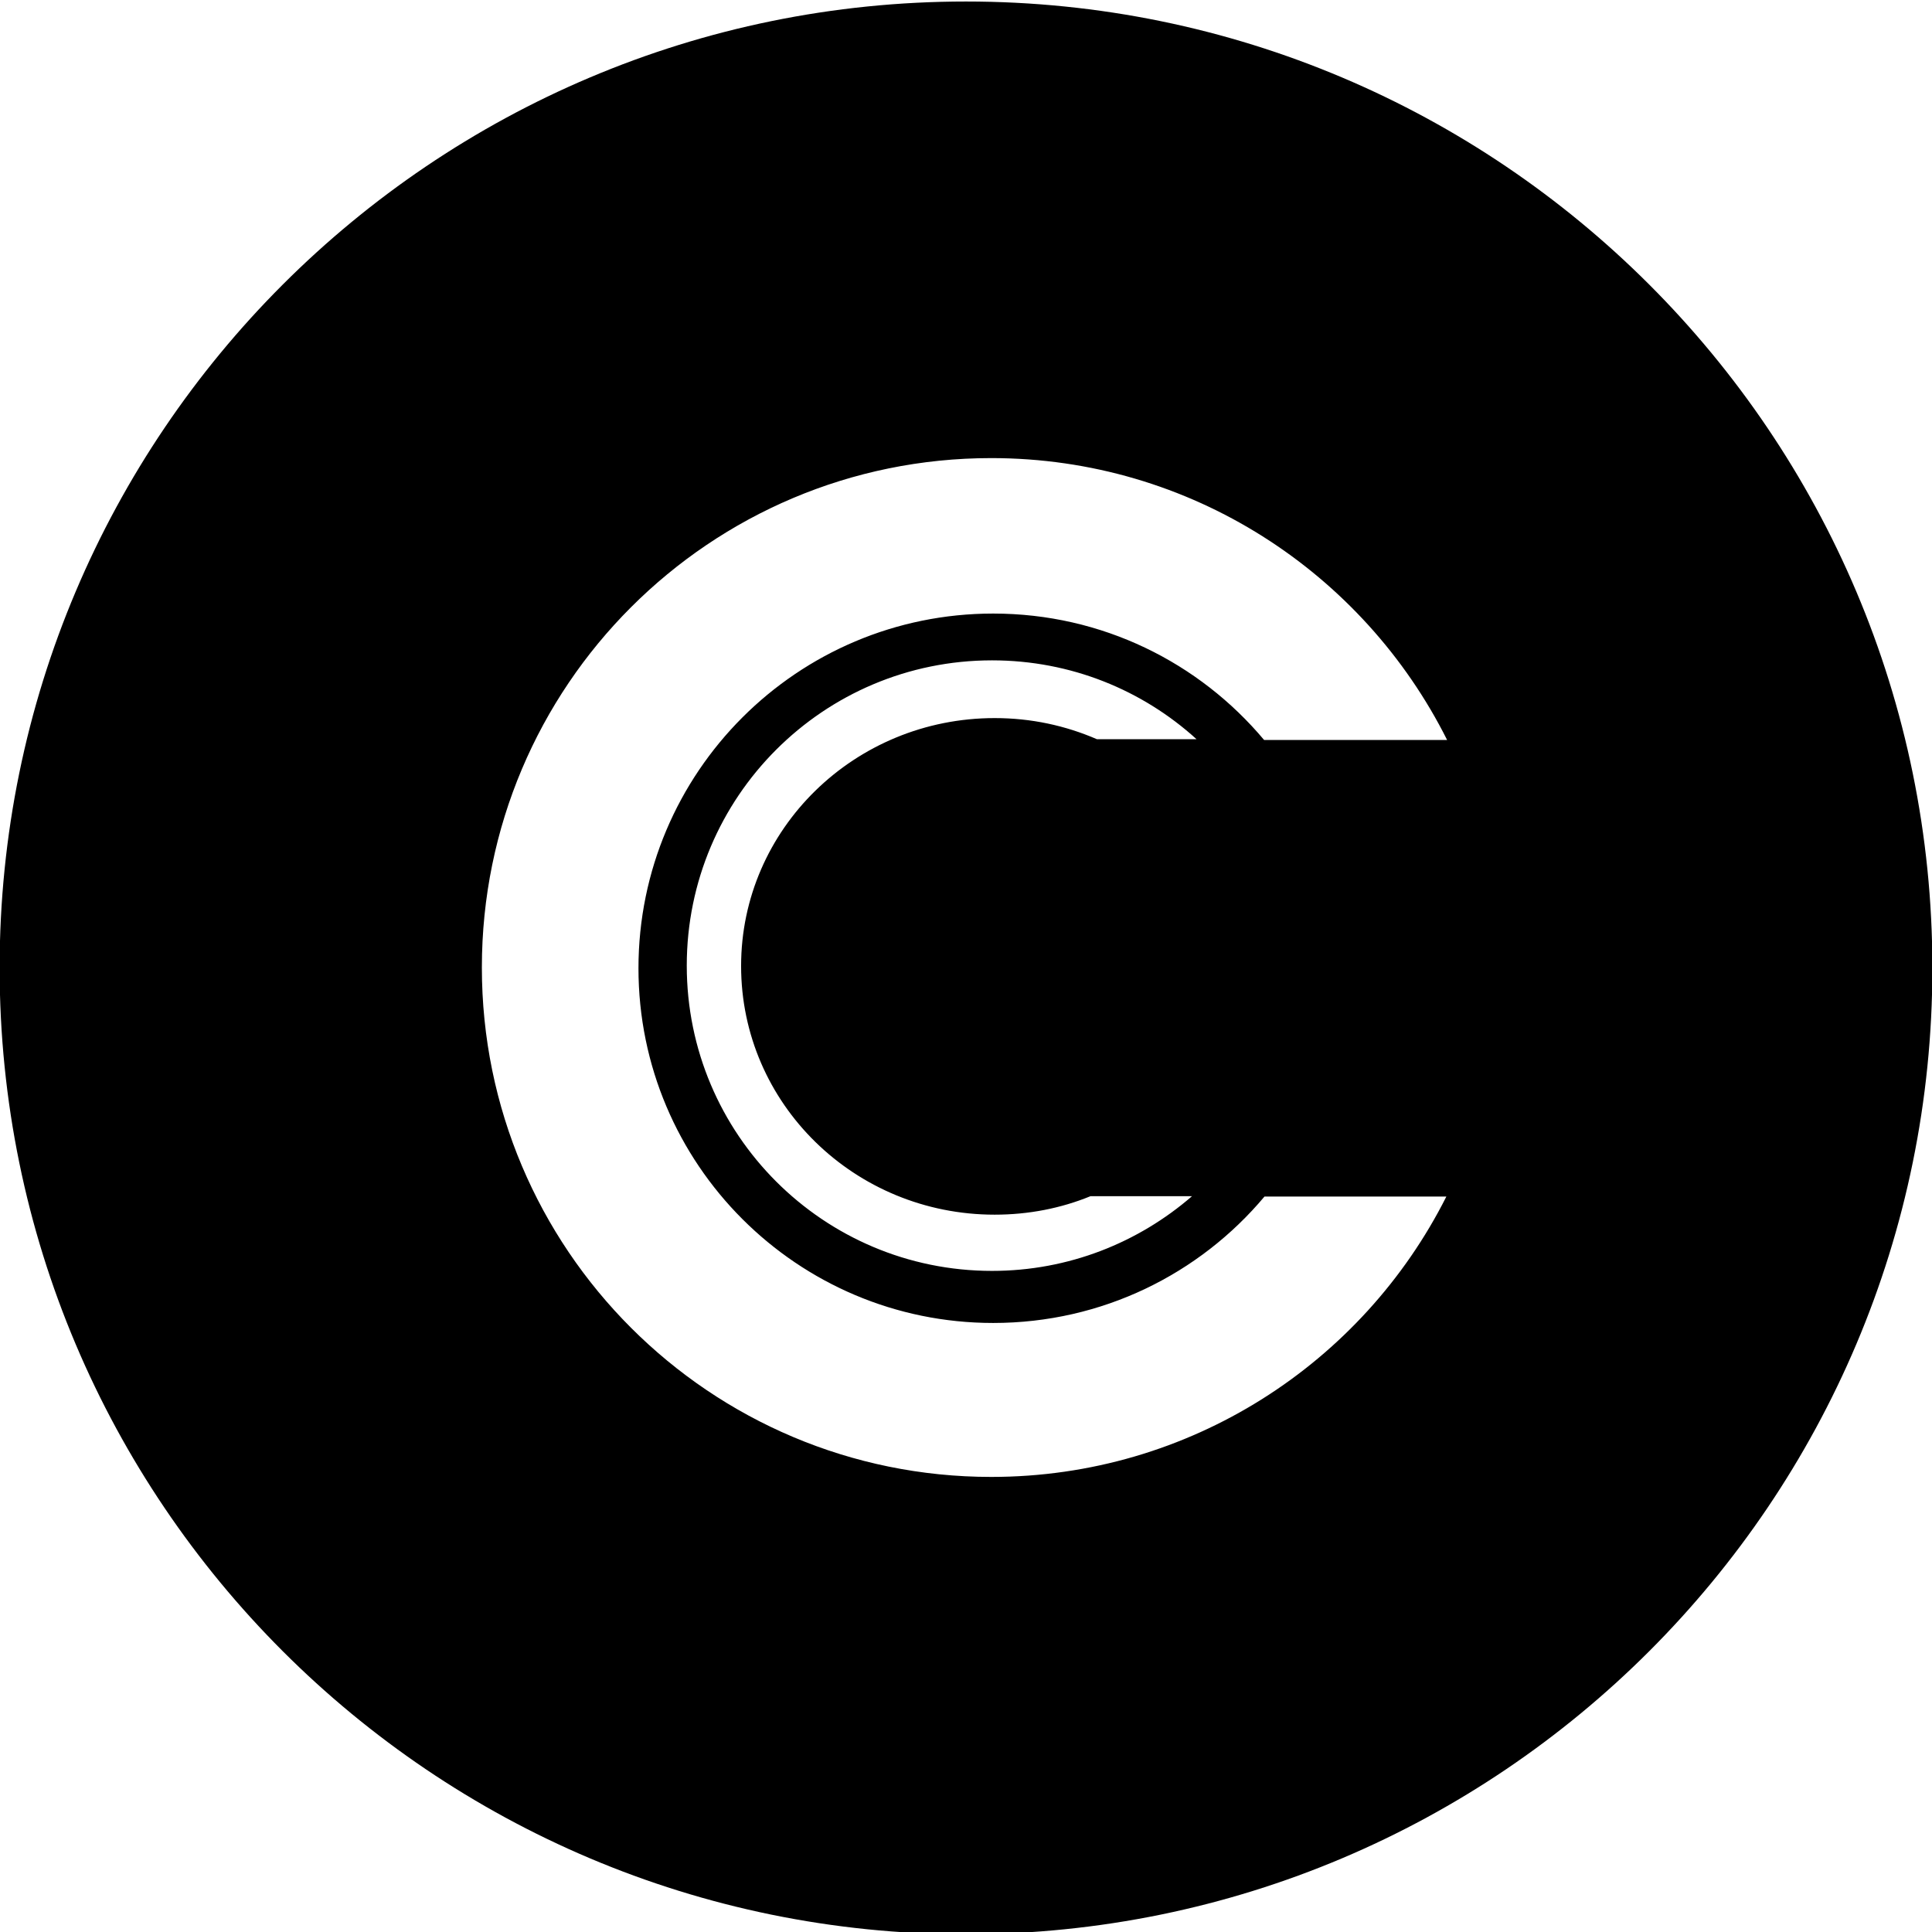
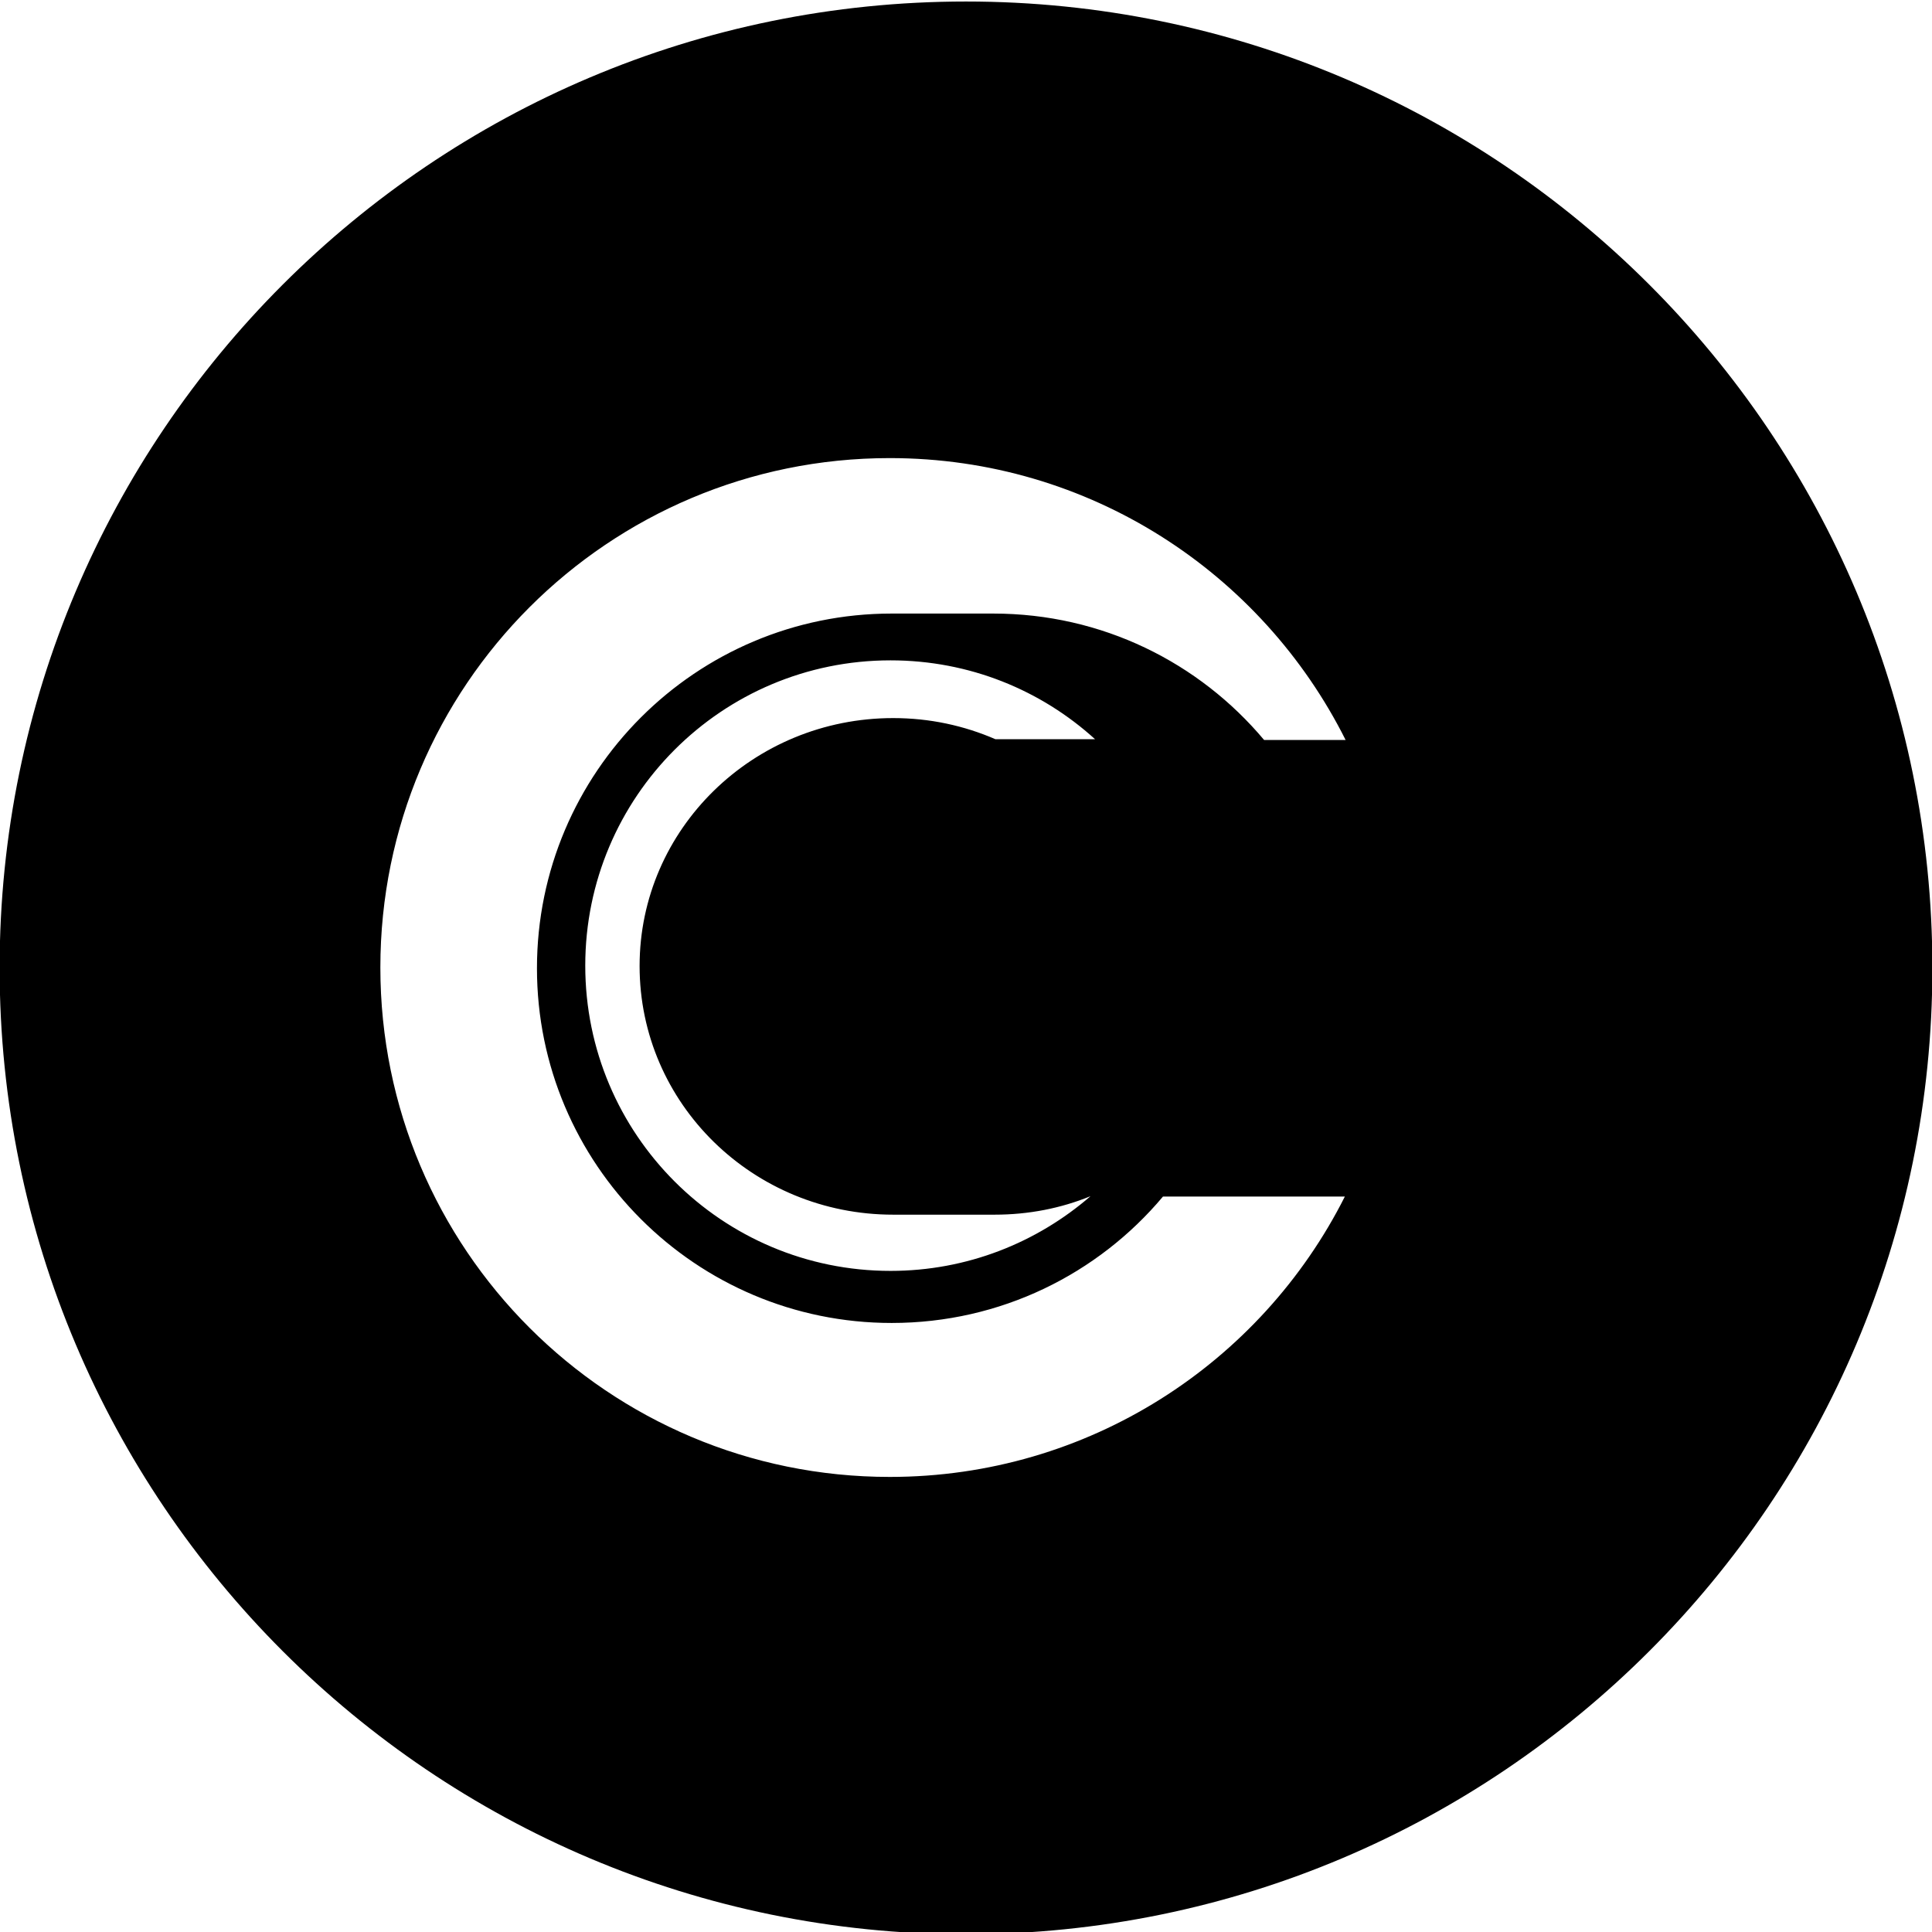
<svg xmlns="http://www.w3.org/2000/svg" xml:space="preserve" viewBox="0 0 512 512">
-   <path d="M256 .4C114.6.4-.1 115.1-.1 256.5S114.6 512.6 256 512.6s256.1-114.7 256.1-256.1S397.4.4 256 .4m7.6 321.5c9 0 17.6-1.7 25.4-4.9h26.9c-14.2 12.3-32.7 19.8-53 19.8-44.7 0-80.9-36.2-80.9-80.9s36.2-80.9 80.9-80.9c20.9 0 39.9 7.9 54.2 20.9h-26.4c-8.3-3.6-17.4-5.6-27.1-5.6-37.1 0-67.2 29.4-67.2 65.7 0 36.5 30.1 65.9 67.2 65.9m-.4-159.3c-51.9 0-94 42.1-94 94s42.1 94 94 94c28.9 0 54.7-13 71.9-33.5h48.2c-22.2 44.1-67.9 74.3-120.6 74.3-74.6 0-135-60.4-135-135s60.4-135 135-135c52.9 0 98.6 30.4 120.8 74.7H335c-17.2-20.5-42.9-33.5-71.8-33.5" />
+   <path d="M256 .4C114.6.4-.1 115.1-.1 256.5S114.6 512.6 256 512.6s256.1-114.7 256.1-256.1S397.4.4 256 .4m7.6 321.5c9 0 17.6-1.7 25.4-4.9c-14.2 12.3-32.7 19.8-53 19.8-44.7 0-80.9-36.2-80.9-80.9s36.2-80.9 80.9-80.9c20.9 0 39.9 7.9 54.2 20.9h-26.4c-8.3-3.6-17.4-5.6-27.1-5.6-37.1 0-67.2 29.4-67.2 65.7 0 36.5 30.1 65.9 67.2 65.9m-.4-159.3c-51.9 0-94 42.1-94 94s42.1 94 94 94c28.9 0 54.7-13 71.9-33.5h48.2c-22.2 44.1-67.9 74.3-120.6 74.3-74.6 0-135-60.4-135-135s60.4-135 135-135c52.9 0 98.6 30.4 120.8 74.7H335c-17.2-20.5-42.9-33.5-71.8-33.5" />
</svg>